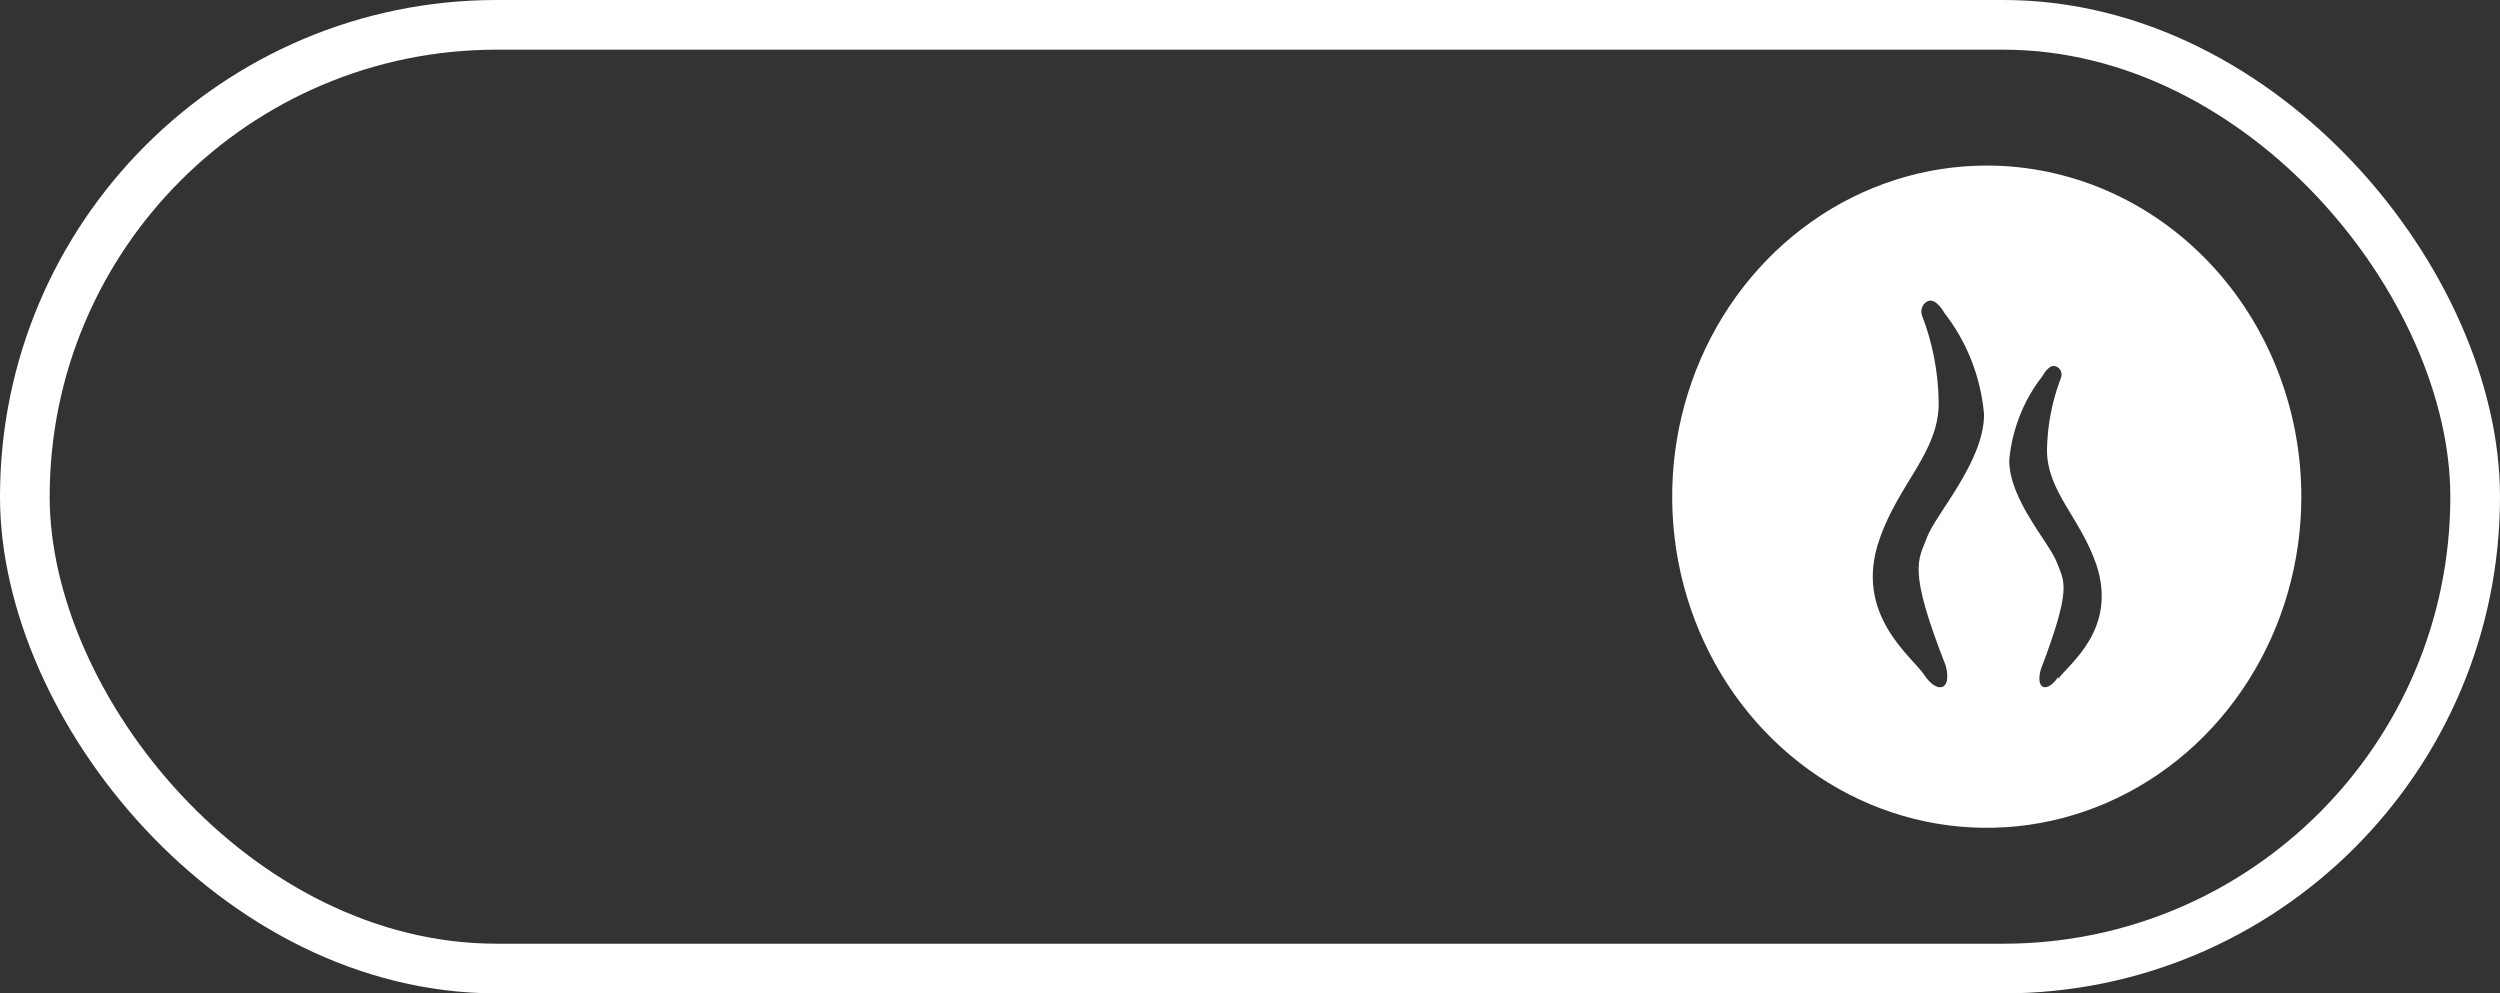
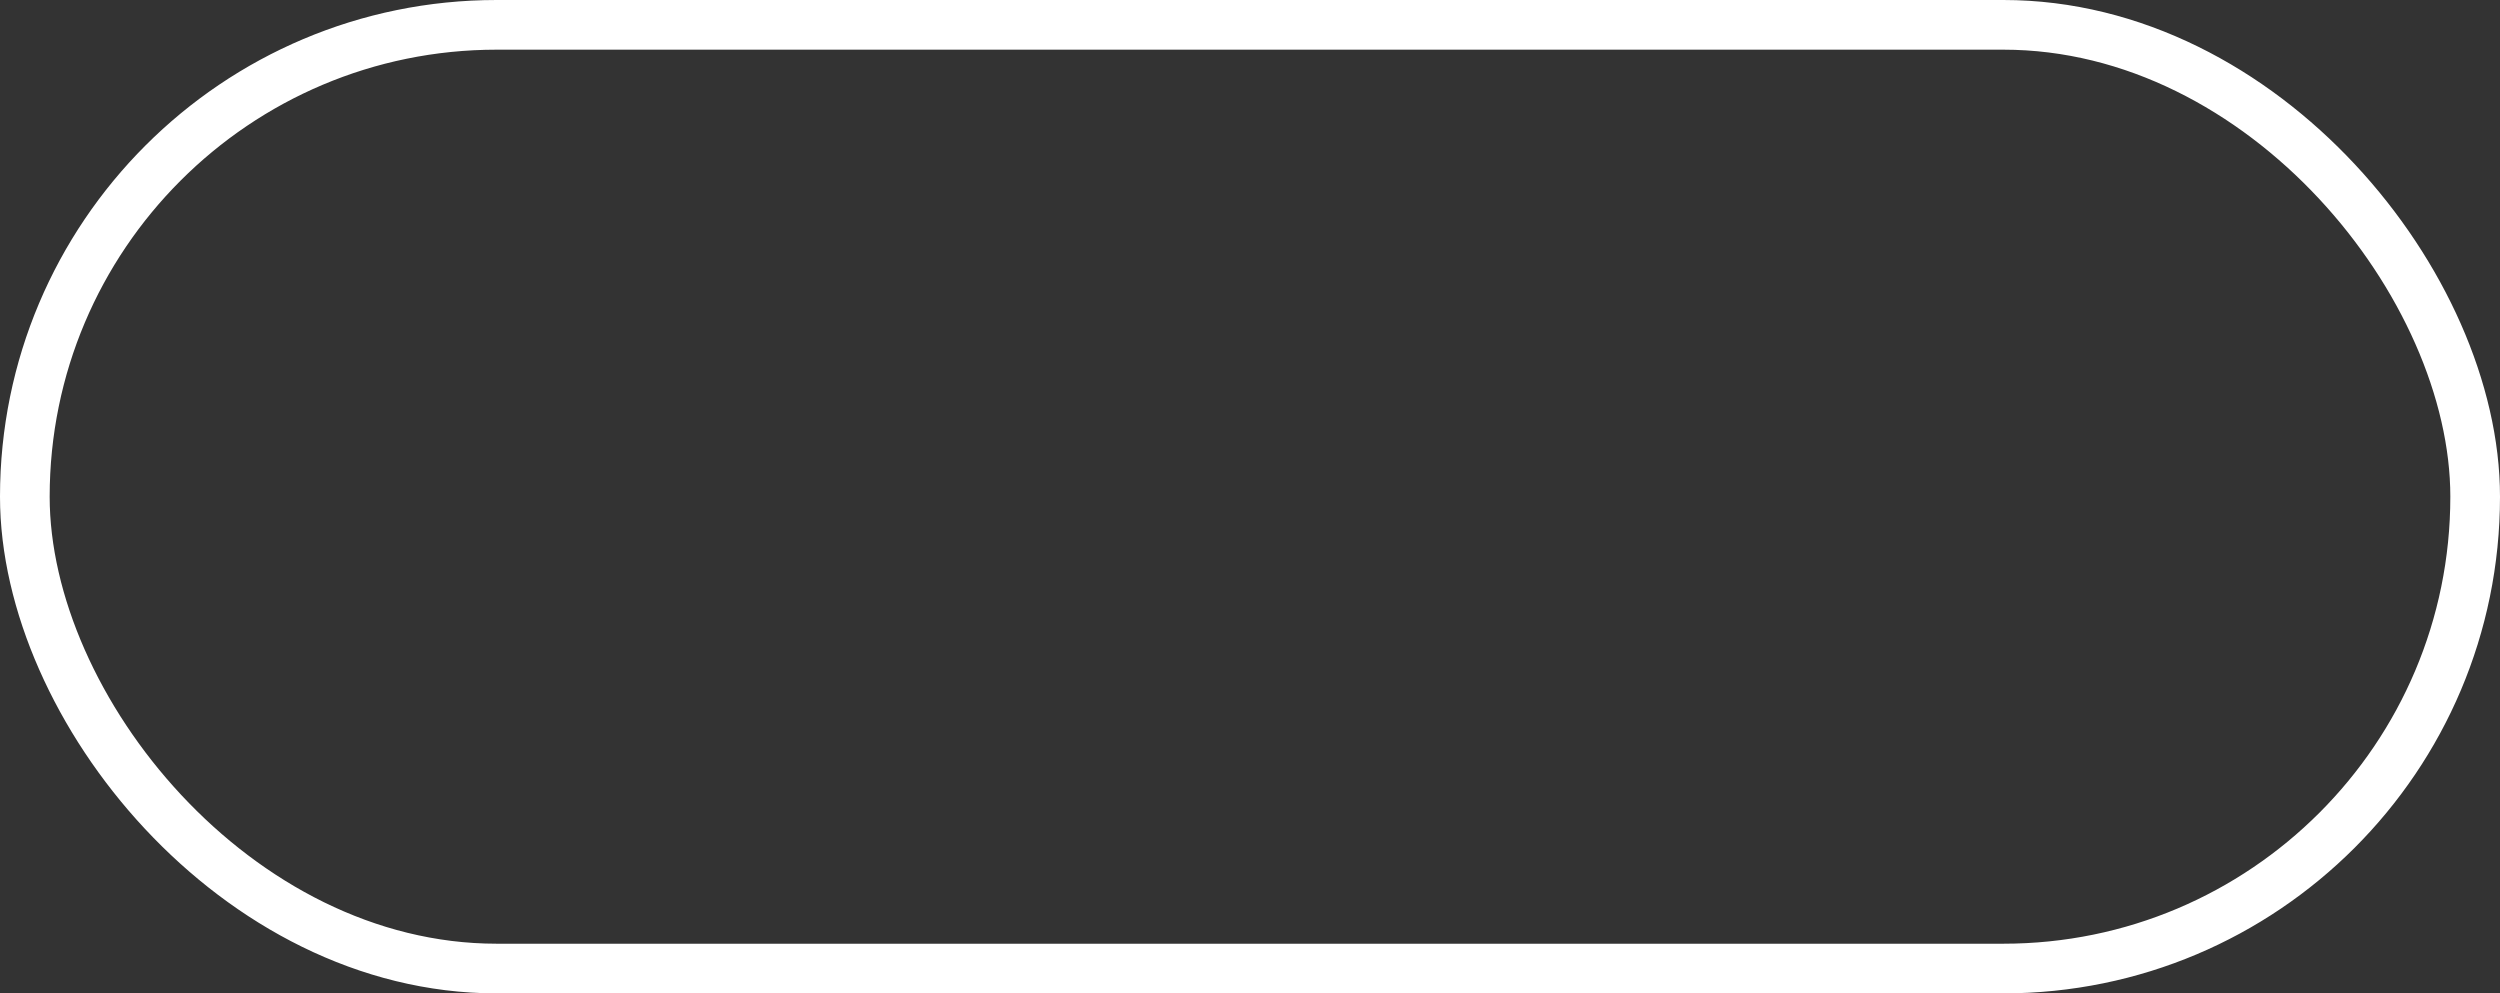
<svg xmlns="http://www.w3.org/2000/svg" width="151" height="60" viewBox="0 0 151 60" fill="none">
  <rect x="0" y="0" width="151" height="60" fill="#333333" stroke="none" />
-   <path d="M120 10C116.242 10 112.569 11.173 109.444 13.371C106.32 15.568 103.884 18.692 102.446 22.346C101.008 26.001 100.632 30.022 101.365 33.902C102.098 37.781 103.908 41.345 106.565 44.142C109.222 46.939 112.608 48.844 116.293 49.616C119.979 50.387 123.799 49.991 127.271 48.478C130.743 46.964 133.71 44.4 135.798 41.111C137.886 37.822 139 33.956 139 30C139 24.696 136.998 19.609 133.435 15.858C129.872 12.107 125.039 10 120 10ZM117.53 40.229C117.91 41.771 116.96 41.886 116.227 40.771C115.494 39.657 111.939 37.114 113.513 32.6C114.68 29.171 117.15 27.286 117.096 24.257C117.069 22.473 116.728 20.71 116.091 19.057C116.035 18.897 116.036 18.721 116.097 18.562C116.157 18.404 116.271 18.274 116.417 18.2C116.933 17.943 117.449 18.914 117.449 18.914C118.808 20.655 119.64 22.785 119.837 25.029C119.837 27.886 116.906 31.057 116.39 32.457C115.874 33.857 115.196 34.286 117.53 40.229ZM124.316 40.886C123.691 41.829 122.931 41.714 123.257 40.457C125.184 35.4 124.669 35.143 124.234 33.971C123.8 32.8 121.357 30.2 121.357 27.8C121.529 25.932 122.229 24.16 123.366 22.714C123.366 22.714 123.773 21.914 124.207 22.143C124.269 22.168 124.325 22.206 124.372 22.254C124.419 22.303 124.457 22.361 124.482 22.425C124.507 22.489 124.52 22.558 124.519 22.627C124.519 22.696 124.505 22.765 124.479 22.829C123.949 24.21 123.663 25.682 123.637 27.171C123.637 29.686 125.646 31.257 126.623 34.114C127.899 37.971 125.021 40.057 124.316 41V40.886Z" fill="white" />
  <rect x="1.5" y="1.5" width="148" height="57" rx="28.5" stroke="white" stroke-width="3" />
</svg>